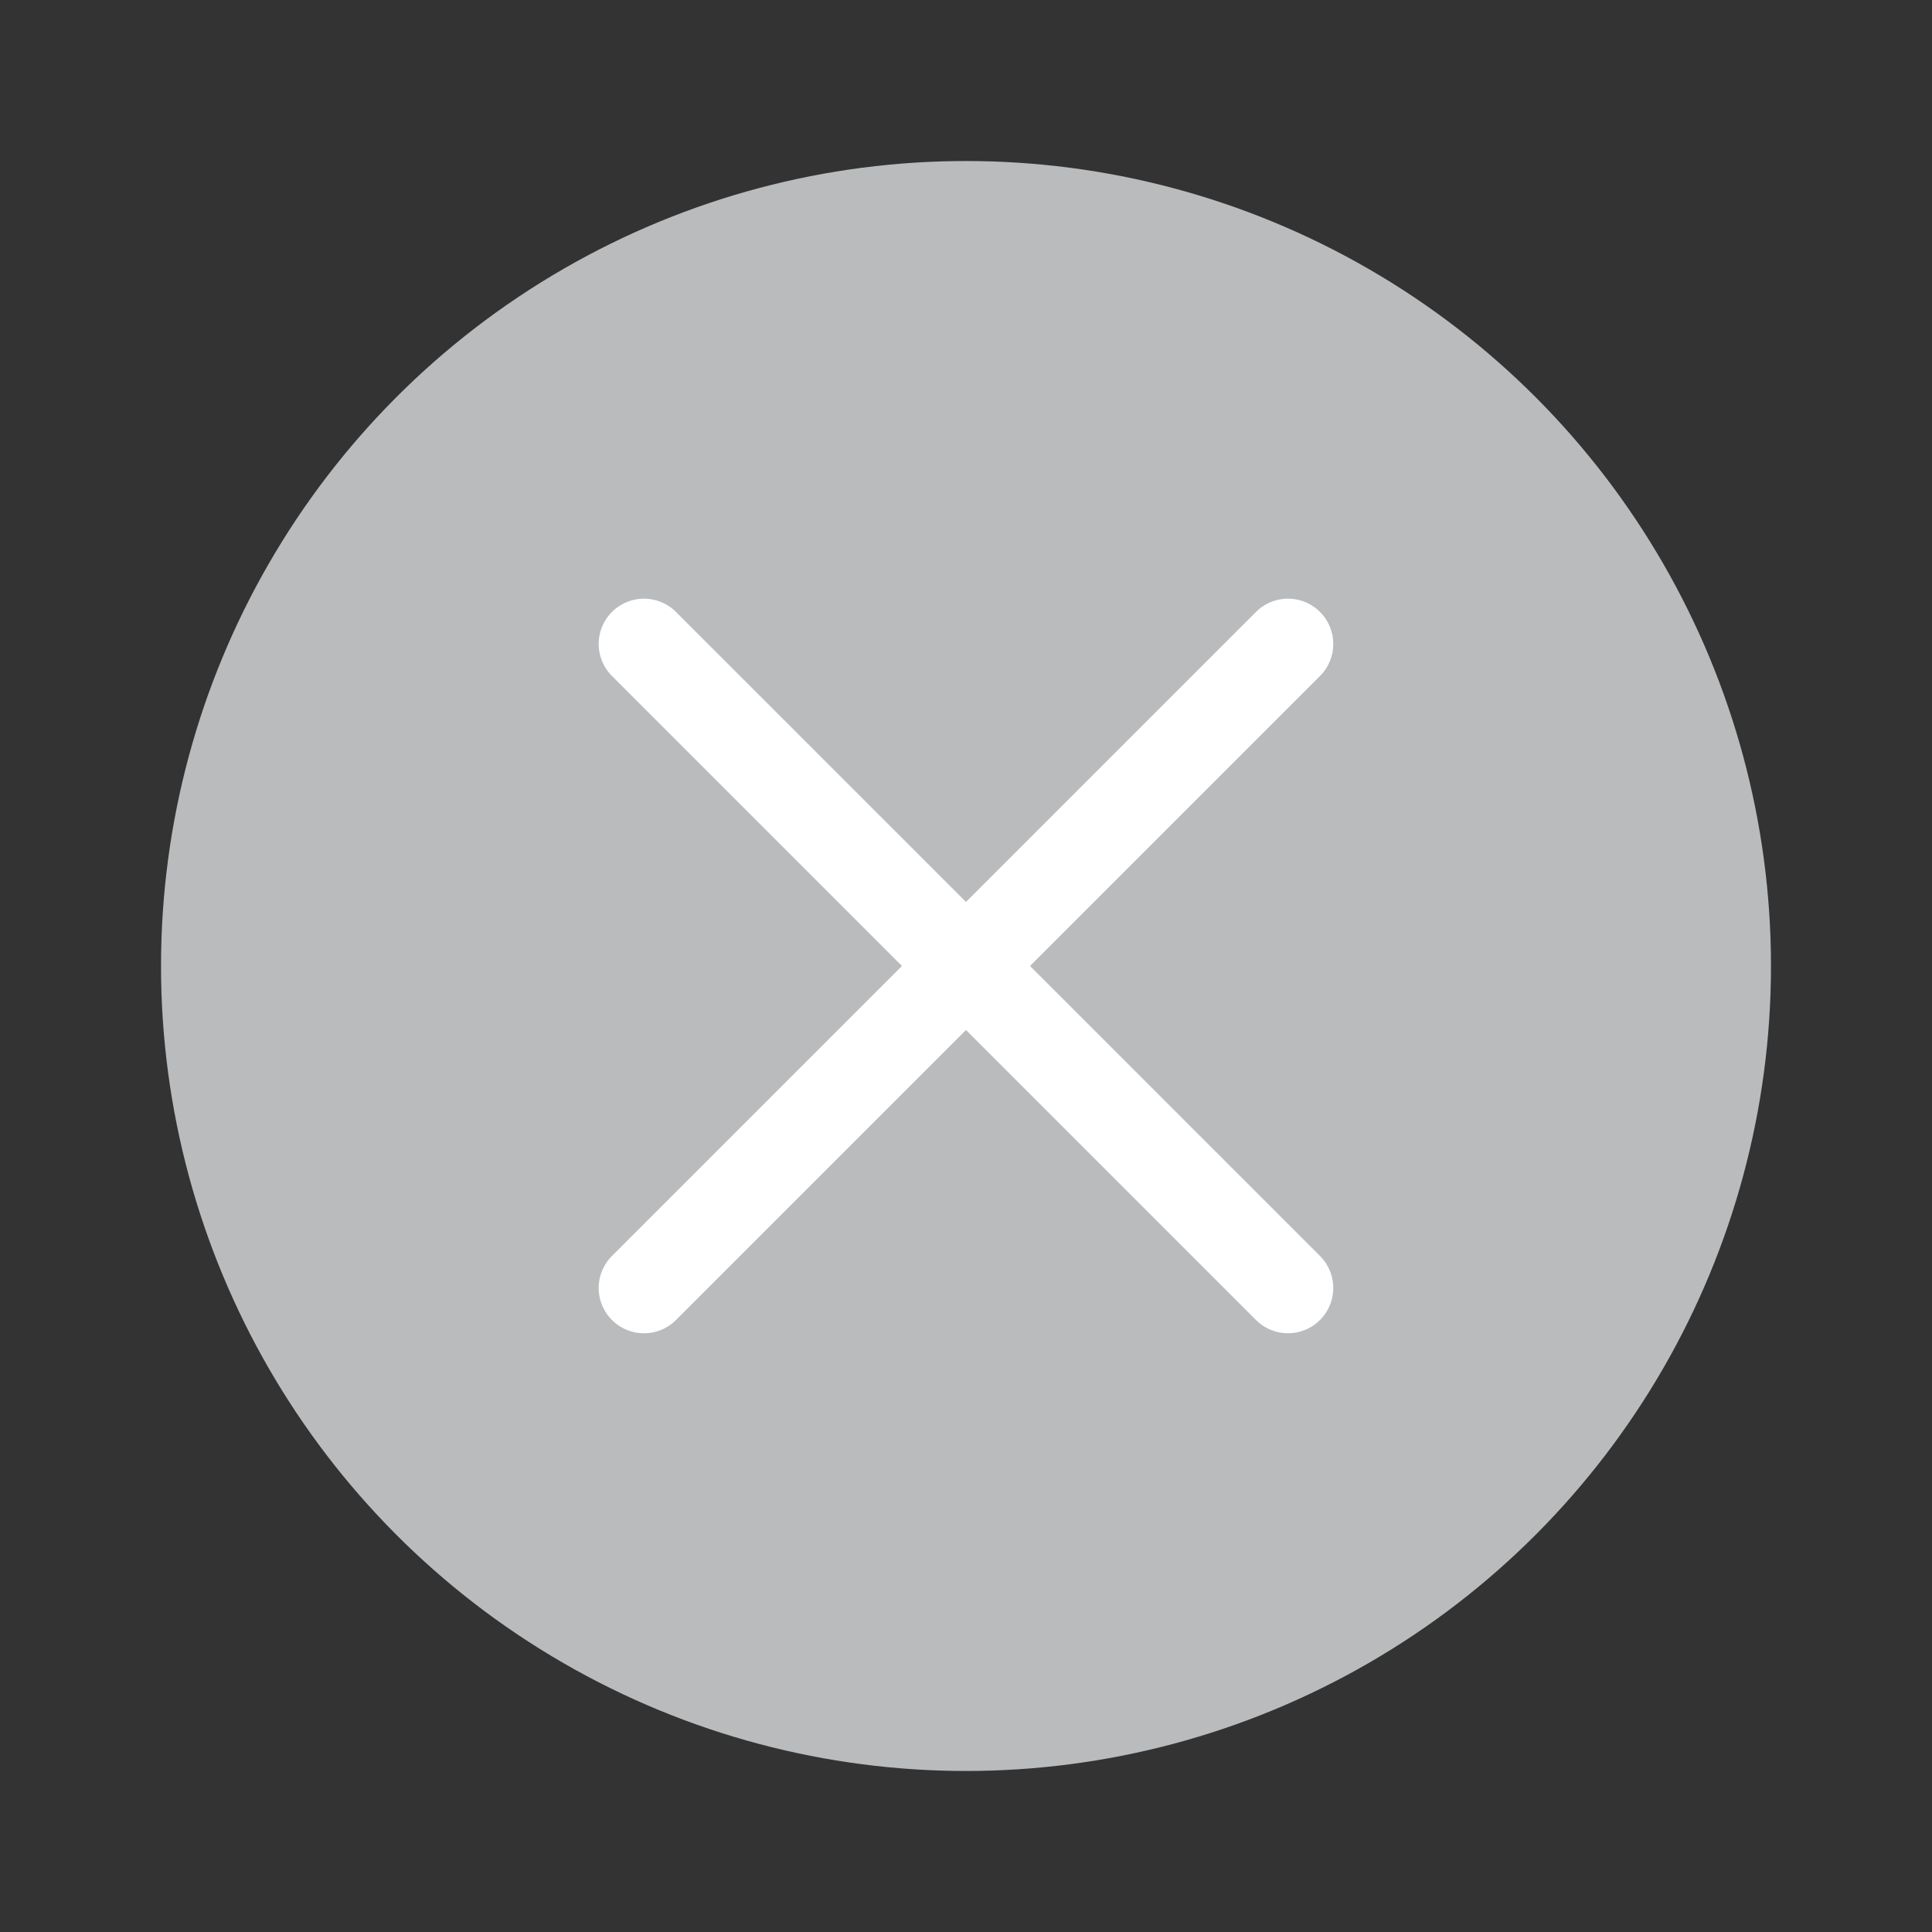
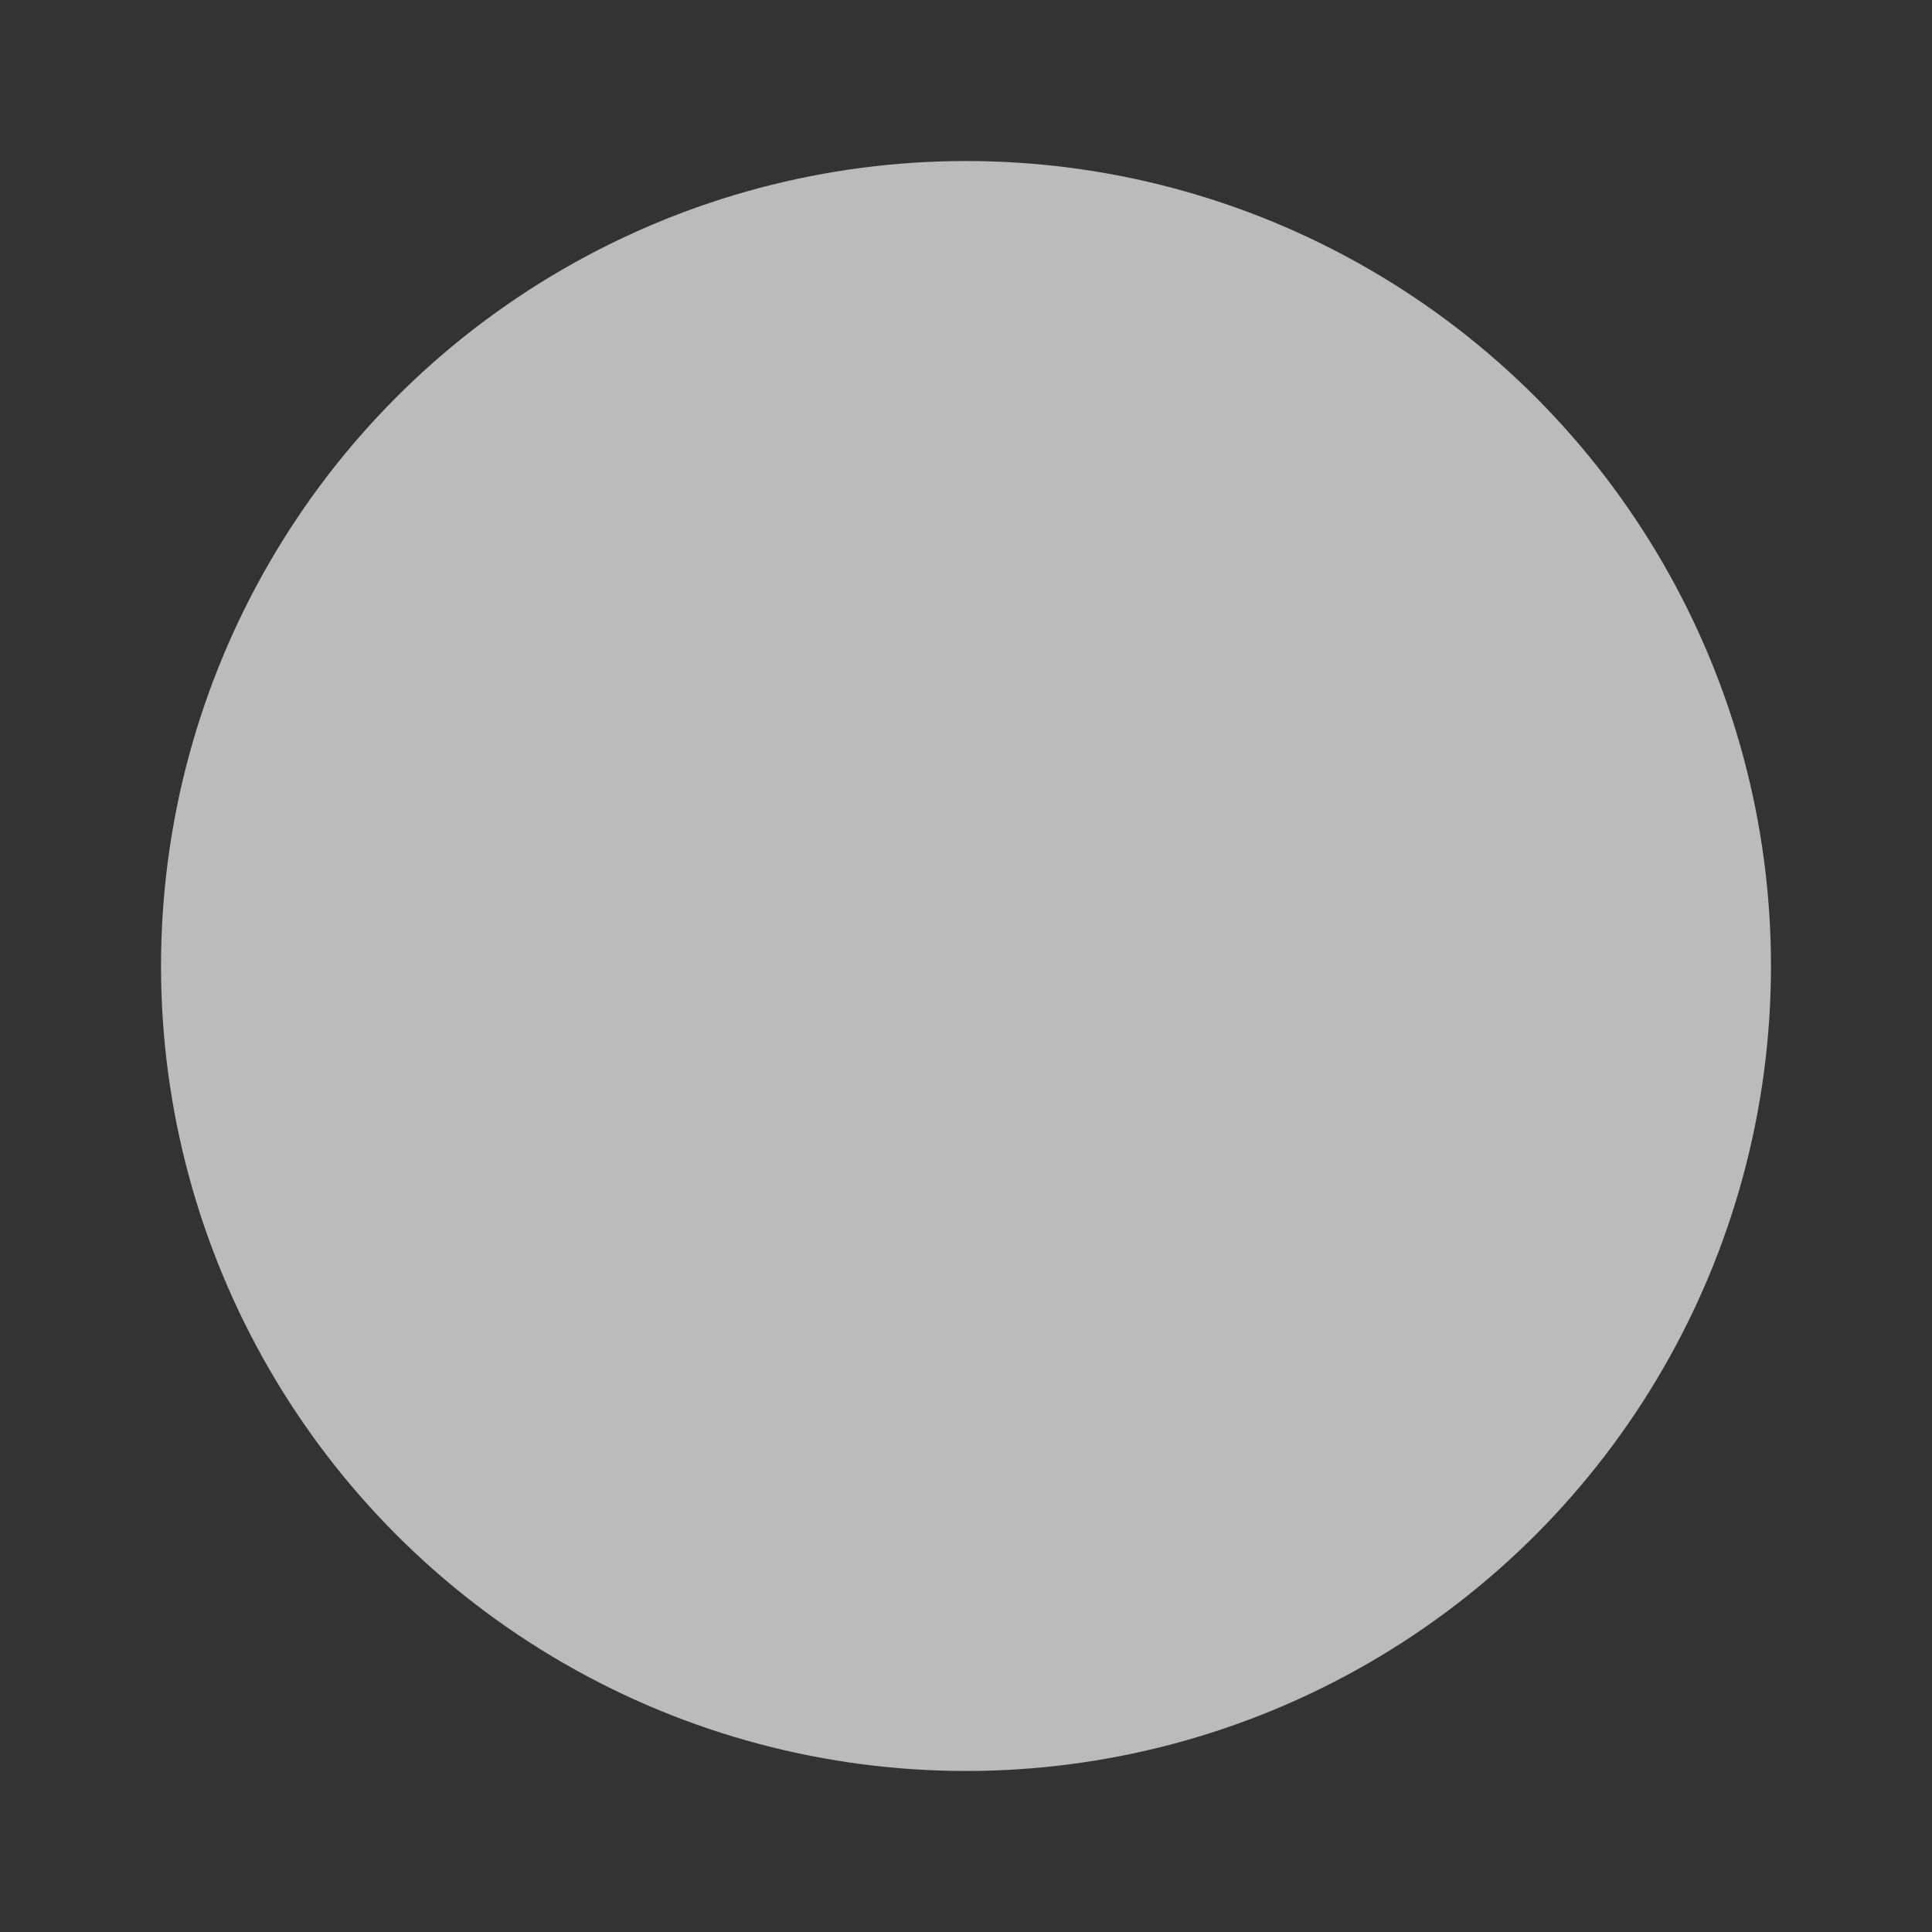
<svg xmlns="http://www.w3.org/2000/svg" width="32" height="32" viewBox="0 0 32 32" fill="none">
  <rect x="0" y="0" width="32" height="32" fill="#333333" stroke="none" />
  <circle cx="16" cy="16" r="13.333" fill="#BABBBC" />
-   <path d="M21.333 10.666L10.666 21.333M10.666 10.666L21.333 21.333" stroke="white" stroke-width="1.5" stroke-linecap="round" stroke-linejoin="round" />
</svg>